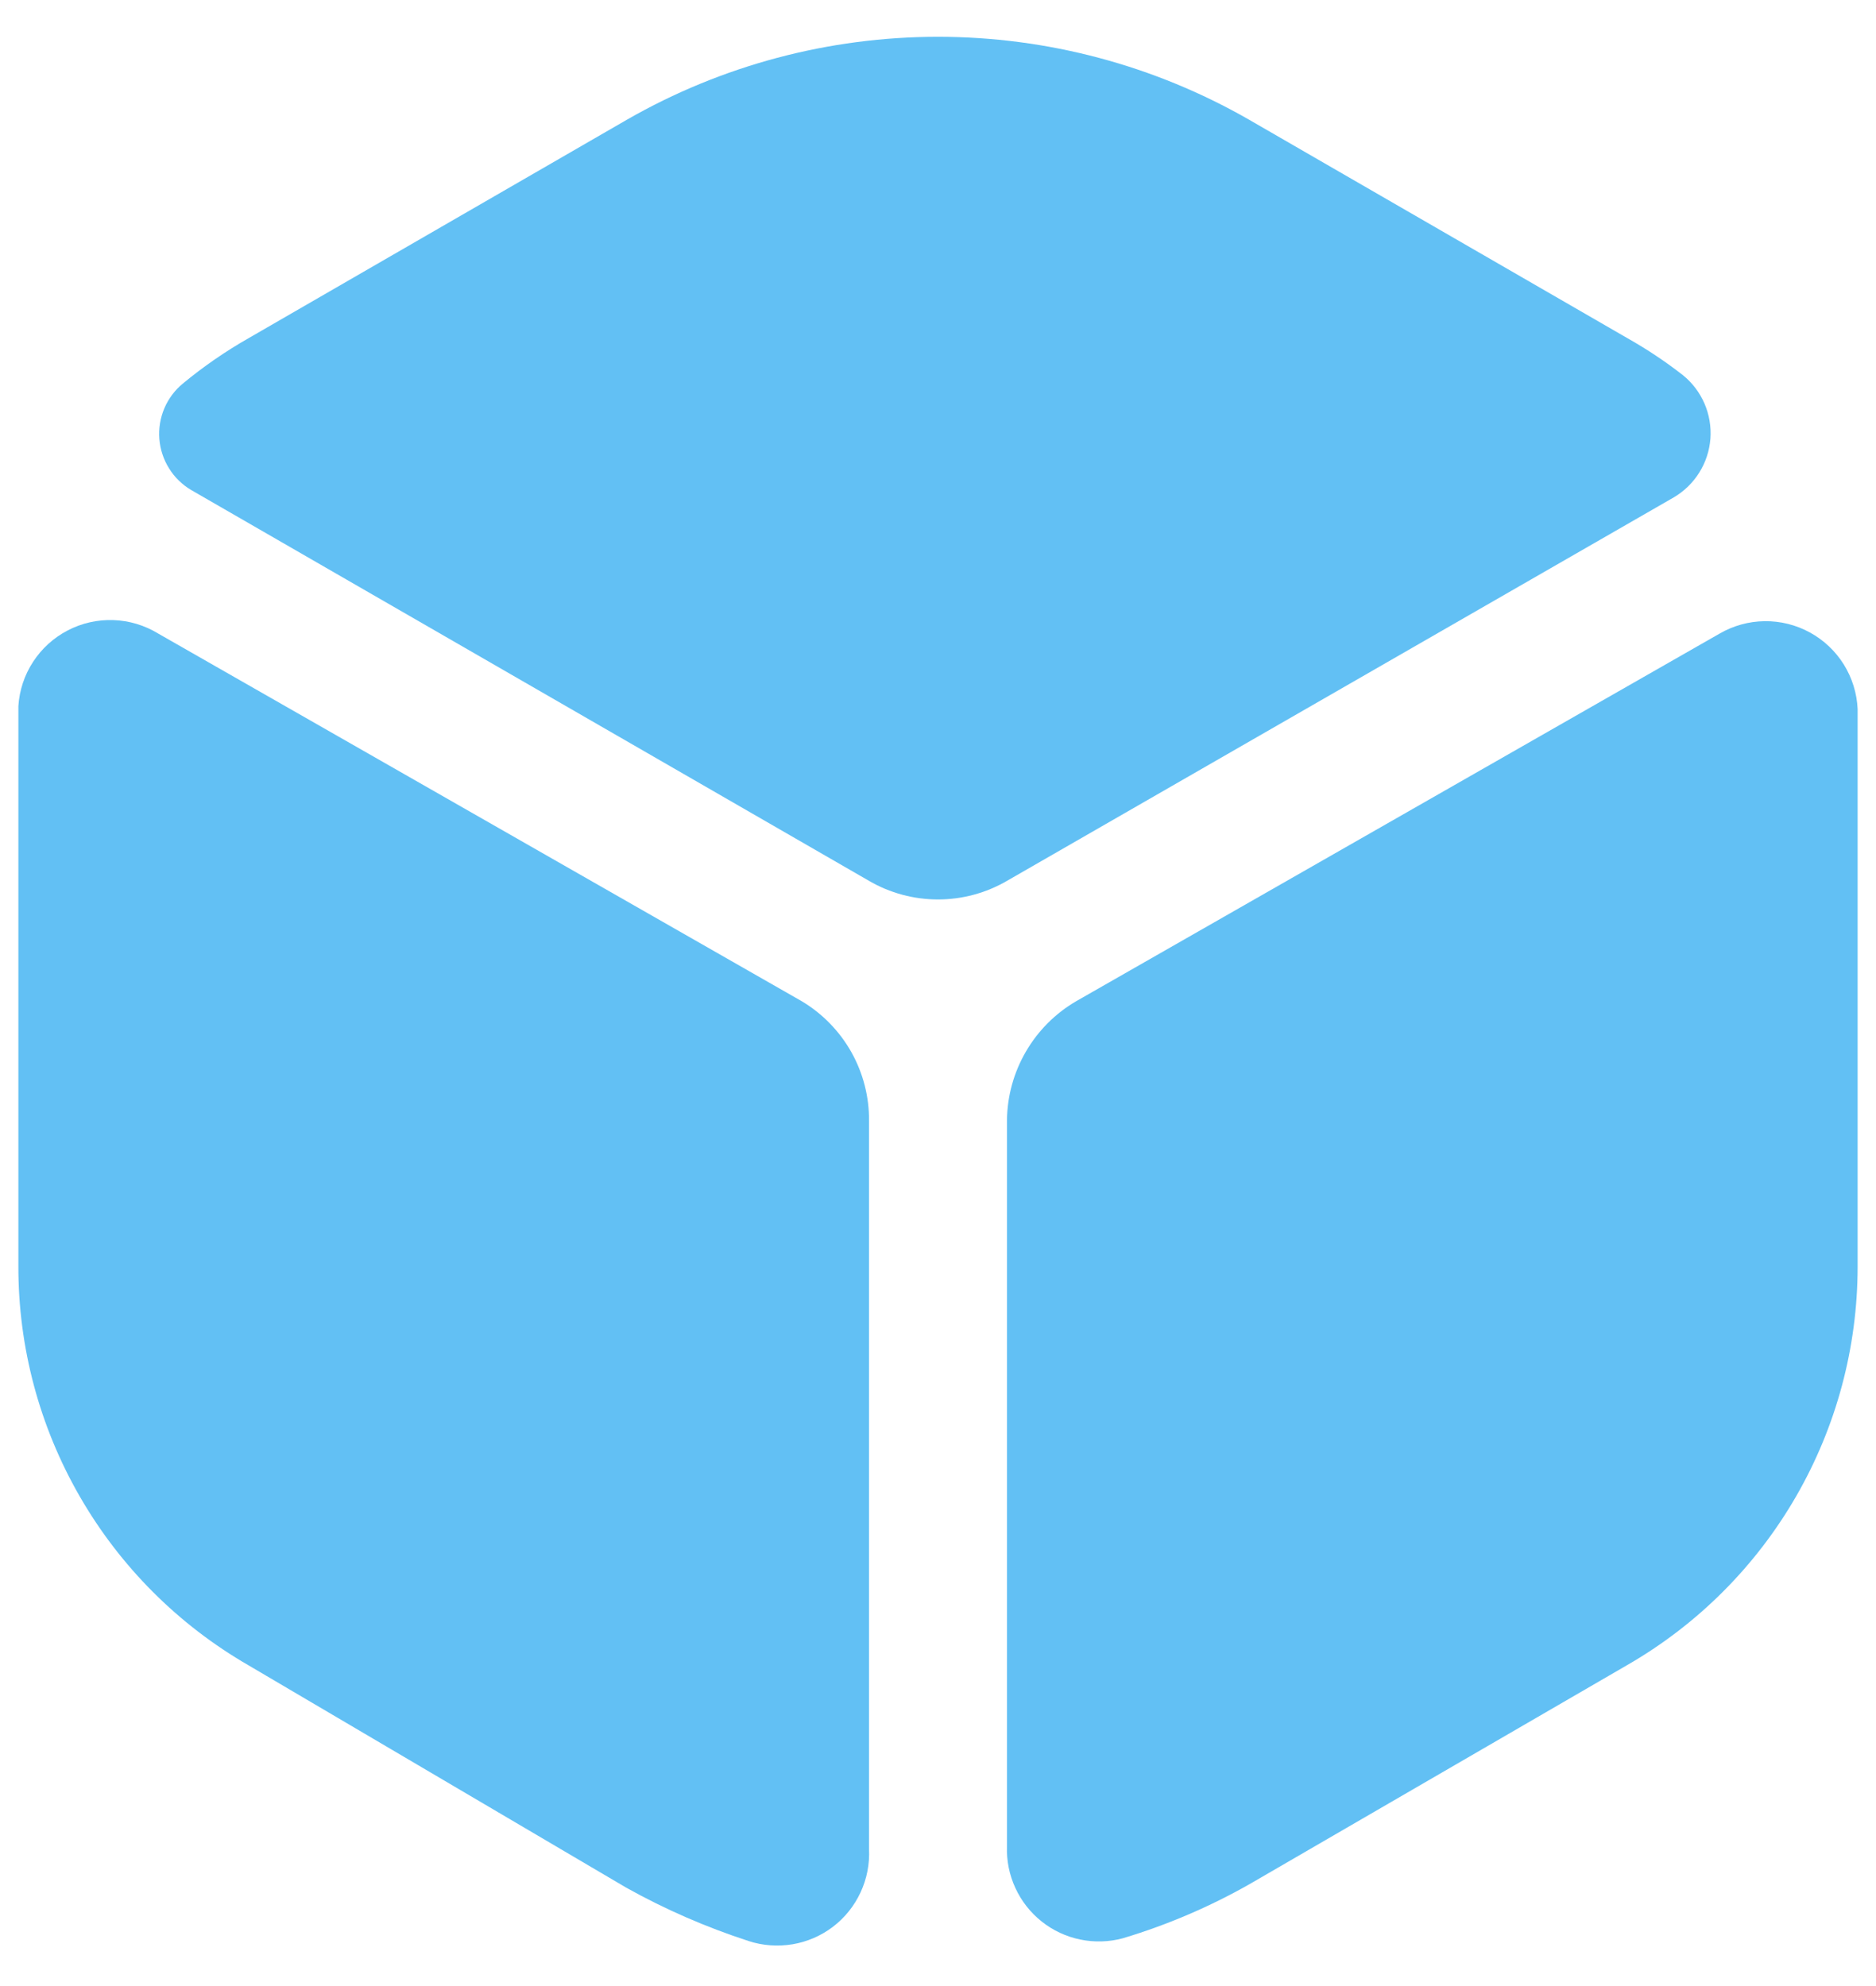
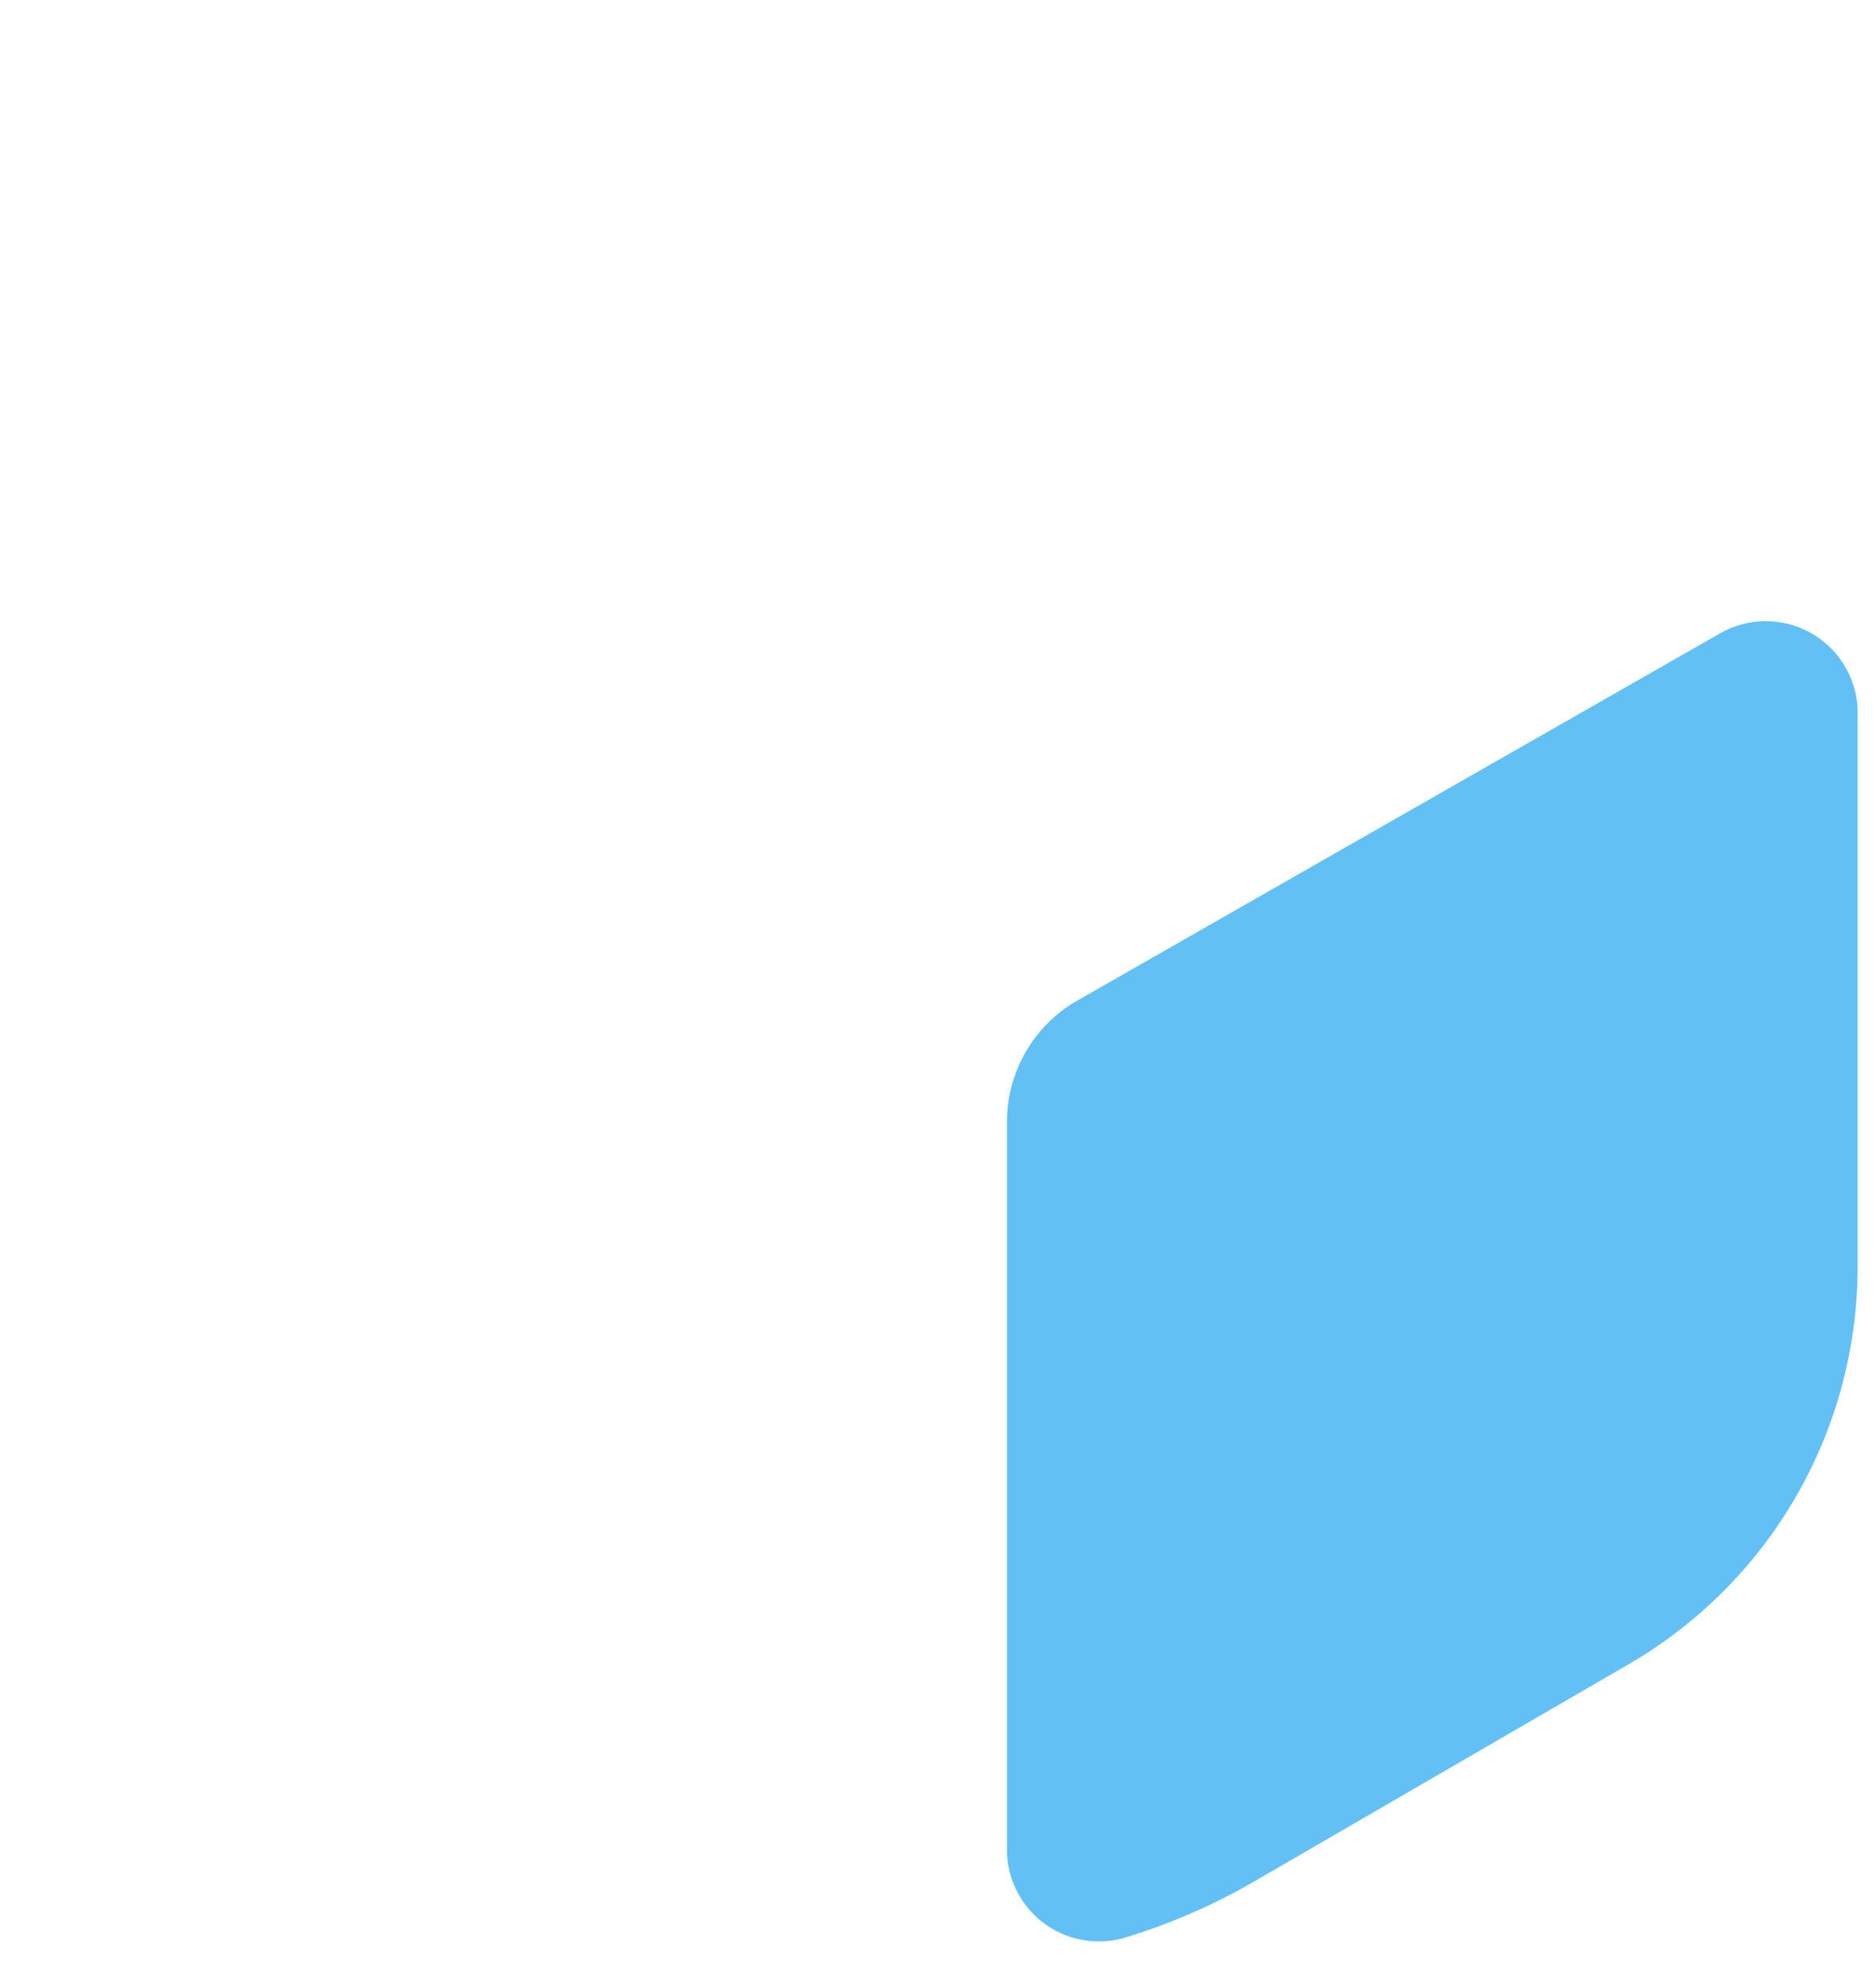
<svg xmlns="http://www.w3.org/2000/svg" width="34" height="36" viewBox="0 0 34 36" fill="none">
  <g id="box">
-     <path id="Vector" d="M15.75 20.317V33.517C15.763 33.787 15.711 34.056 15.597 34.301C15.483 34.547 15.312 34.761 15.097 34.925C14.882 35.089 14.63 35.198 14.364 35.243C14.097 35.288 13.823 35.268 13.567 35.184C12.798 34.934 12.056 34.611 11.35 34.217L4.5 30.184C3.231 29.451 2.177 28.396 1.446 27.126C0.714 25.856 0.33 24.416 0.333 22.95V13.35C0.333 13.15 0.333 12.984 0.333 12.8C0.351 12.514 0.443 12.236 0.6 11.996C0.757 11.755 0.973 11.559 1.228 11.427C1.483 11.294 1.768 11.23 2.055 11.24C2.342 11.25 2.622 11.334 2.867 11.484L14.533 18.15C14.907 18.374 15.216 18.692 15.43 19.072C15.643 19.452 15.754 19.881 15.75 20.317Z" fill="#62C0F4" />
-     <path id="Vector_2" d="M30.333 9.017L18.25 15.967C17.87 16.188 17.439 16.304 17 16.304C16.561 16.304 16.129 16.188 15.75 15.967L3.466 8.883C3.303 8.787 3.164 8.652 3.064 8.49C2.963 8.329 2.903 8.145 2.888 7.956C2.873 7.766 2.905 7.575 2.979 7.4C3.054 7.225 3.169 7.071 3.317 6.95C3.687 6.644 4.083 6.371 4.5 6.133L11.367 2.167C13.081 1.184 15.024 0.667 17 0.667C18.976 0.667 20.918 1.184 22.633 2.167L29.5 6.133C29.849 6.33 30.184 6.553 30.5 6.8C30.67 6.937 30.804 7.114 30.891 7.314C30.978 7.515 31.015 7.734 30.999 7.952C30.982 8.17 30.913 8.381 30.797 8.566C30.681 8.752 30.522 8.906 30.333 9.017Z" fill="#62C0F4" />
    <path id="Vector_3" d="M33.667 13.351V22.967C33.665 24.426 33.282 25.858 32.553 27.122C31.825 28.385 30.778 29.435 29.517 30.167L22.65 34.151C21.923 34.564 21.151 34.894 20.35 35.134C20.098 35.202 19.834 35.21 19.579 35.157C19.323 35.105 19.084 34.993 18.88 34.831C18.675 34.668 18.512 34.461 18.403 34.224C18.293 33.987 18.241 33.728 18.25 33.467V20.301C18.256 19.865 18.374 19.438 18.593 19.062C18.812 18.685 19.124 18.371 19.5 18.151L31.167 11.484C31.415 11.341 31.695 11.263 31.981 11.26C32.268 11.256 32.55 11.327 32.801 11.464C33.052 11.601 33.264 11.801 33.416 12.044C33.567 12.287 33.654 12.565 33.667 12.851C33.667 12.984 33.667 13.151 33.667 13.351Z" fill="#62C0F4" />
  </g>
</svg>